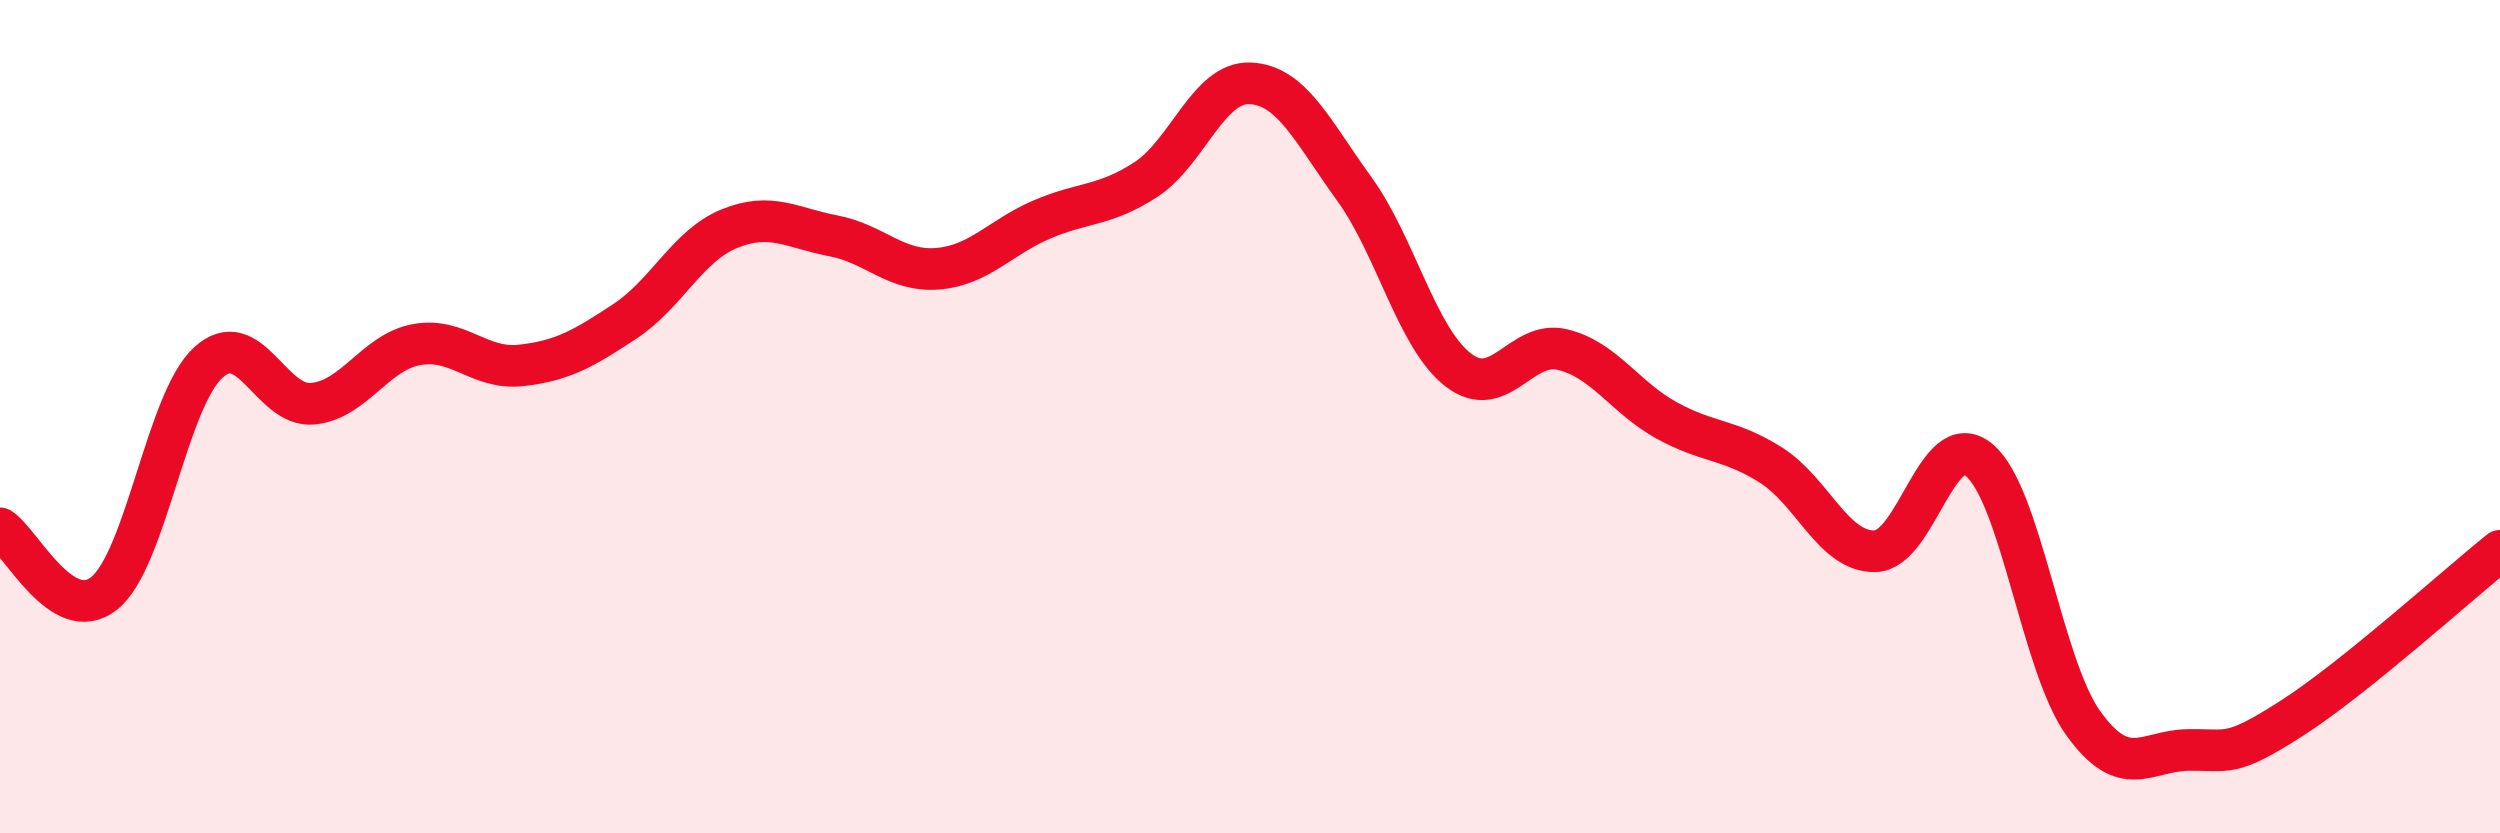
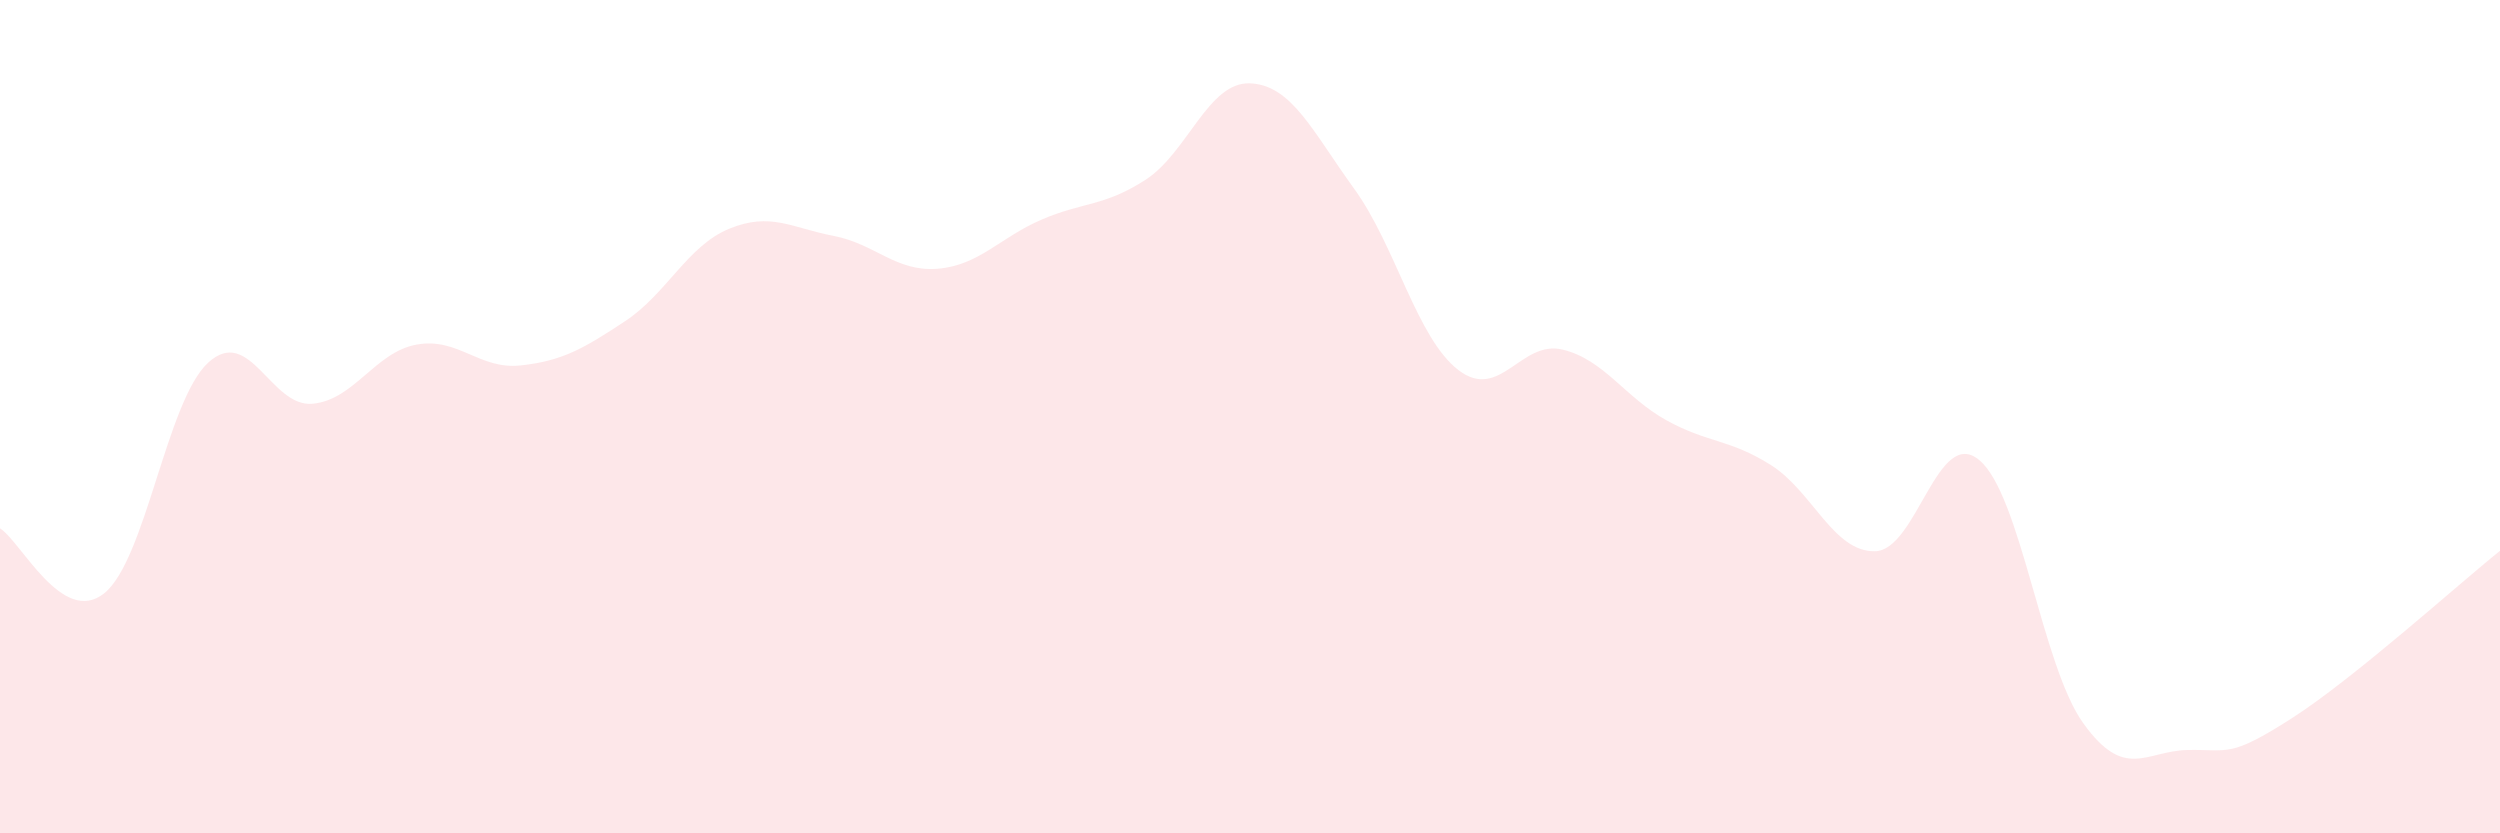
<svg xmlns="http://www.w3.org/2000/svg" width="60" height="20" viewBox="0 0 60 20">
  <path d="M 0,12.68 C 0.5,12.99 1.5,15.04 2.5,14.24 C 3.5,13.44 4,9.61 5,8.7 C 6,7.79 6.5,9.78 7.5,9.69 C 8.5,9.6 9,8.45 10,8.27 C 11,8.09 11.5,8.88 12.5,8.77 C 13.5,8.66 14,8.37 15,7.71 C 16,7.05 16.5,5.9 17.5,5.49 C 18.5,5.08 19,5.47 20,5.66 C 21,5.85 21.5,6.53 22.5,6.45 C 23.5,6.37 24,5.7 25,5.27 C 26,4.84 26.5,4.96 27.5,4.31 C 28.5,3.66 29,1.96 30,2 C 31,2.04 31.5,3.15 32.5,4.53 C 33.5,5.91 34,8.11 35,8.88 C 36,9.65 36.5,8.15 37.5,8.39 C 38.5,8.63 39,9.54 40,10.09 C 41,10.64 41.5,10.53 42.5,11.16 C 43.5,11.79 44,13.25 45,13.23 C 46,13.21 46.5,10.21 47.5,11.04 C 48.5,11.87 49,15.97 50,17.36 C 51,18.75 51.5,18.02 52.5,18 C 53.5,17.98 53.5,18.2 55,17.24 C 56.5,16.28 59,14.02 60,13.22L60 20L0 20Z" fill="#EB0A25" opacity="0.1" stroke-linecap="round" stroke-linejoin="round" />
-   <path d="M 0,12.68 C 0.5,12.99 1.5,15.04 2.5,14.24 C 3.5,13.44 4,9.61 5,8.7 C 6,7.79 6.5,9.78 7.5,9.69 C 8.5,9.6 9,8.45 10,8.27 C 11,8.09 11.5,8.88 12.5,8.77 C 13.5,8.66 14,8.37 15,7.71 C 16,7.05 16.5,5.9 17.5,5.49 C 18.5,5.08 19,5.47 20,5.66 C 21,5.85 21.5,6.53 22.5,6.45 C 23.5,6.37 24,5.7 25,5.27 C 26,4.84 26.5,4.96 27.5,4.31 C 28.5,3.66 29,1.96 30,2 C 31,2.04 31.5,3.15 32.5,4.53 C 33.5,5.91 34,8.11 35,8.88 C 36,9.65 36.5,8.15 37.5,8.39 C 38.5,8.63 39,9.54 40,10.09 C 41,10.64 41.5,10.53 42.5,11.16 C 43.5,11.79 44,13.25 45,13.23 C 46,13.21 46.5,10.21 47.5,11.04 C 48.5,11.87 49,15.97 50,17.36 C 51,18.75 51.5,18.02 52.5,18 C 53.5,17.98 53.5,18.2 55,17.24 C 56.5,16.28 59,14.02 60,13.22" stroke="#EB0A25" stroke-width="1" fill="none" stroke-linecap="round" stroke-linejoin="round" />
</svg>